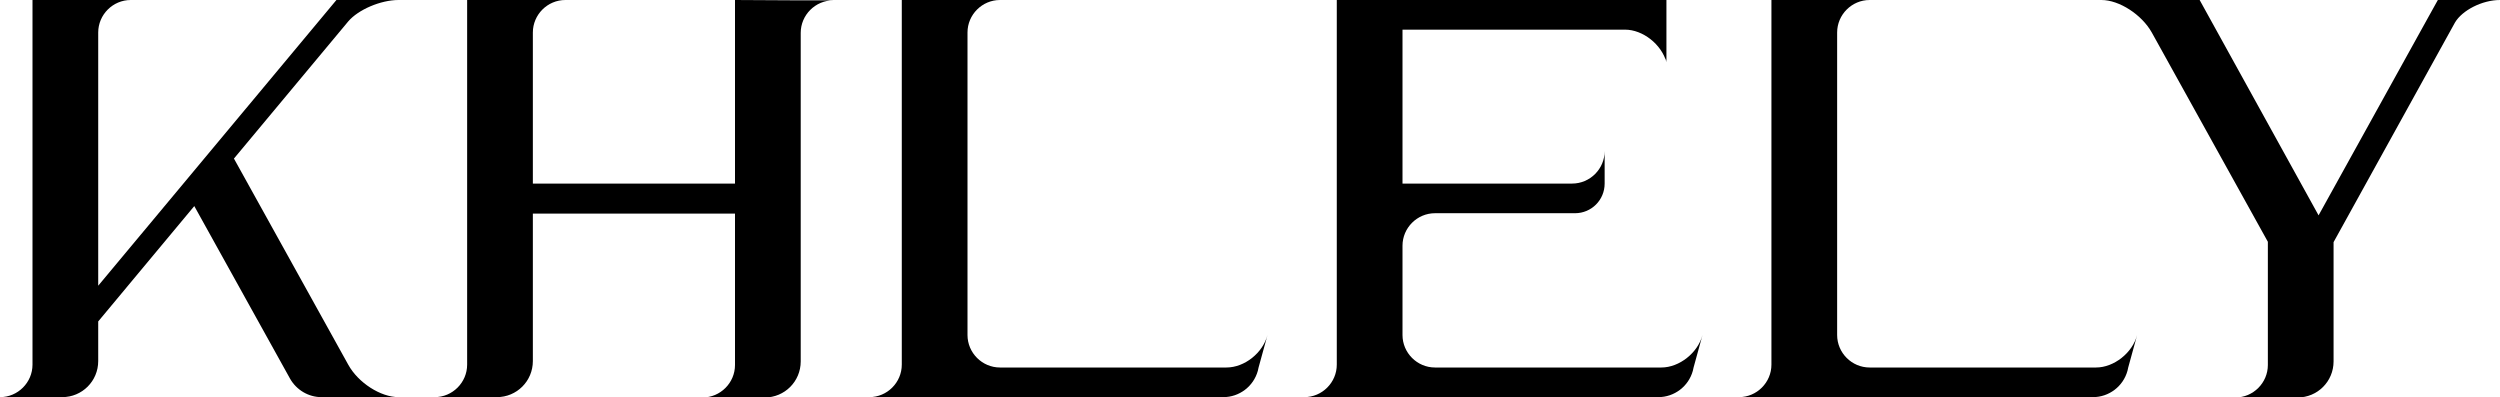
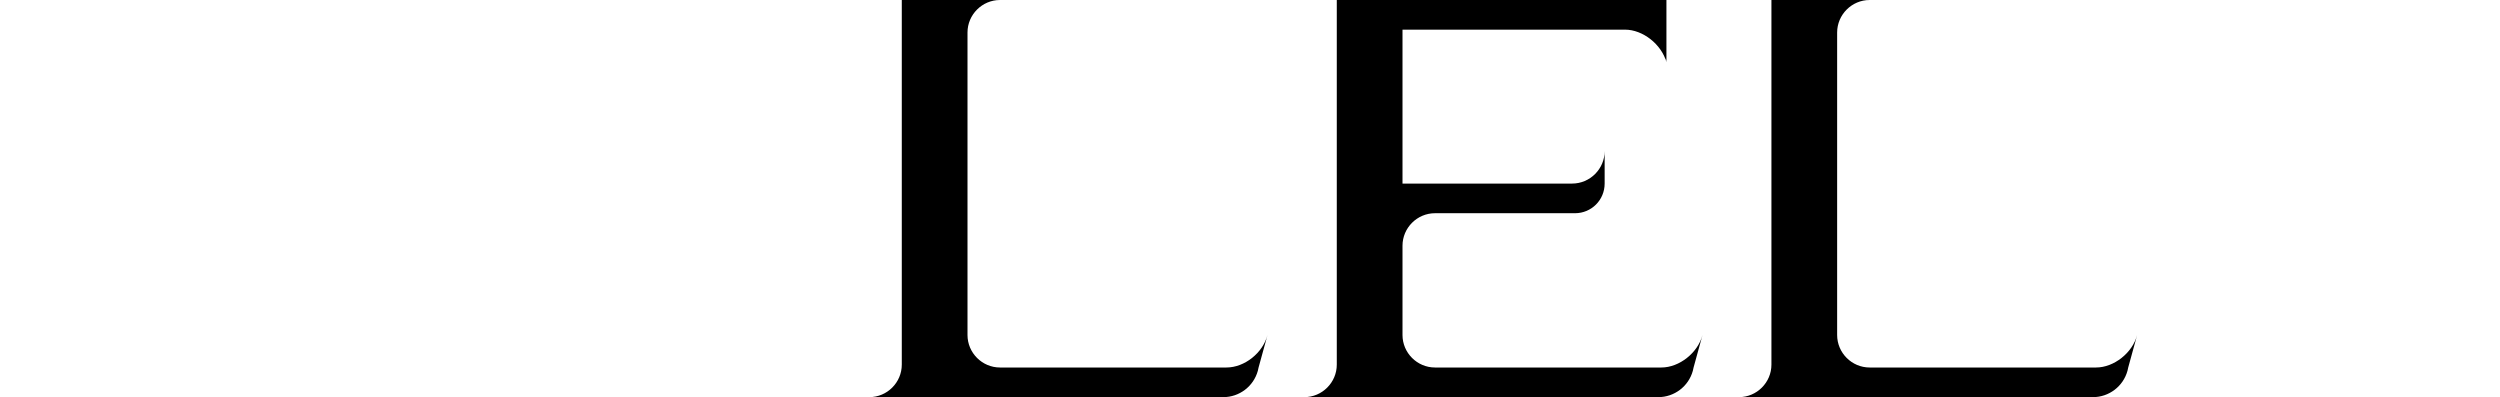
<svg xmlns="http://www.w3.org/2000/svg" version="1.1" id="Layer_1" x="0px" y="0px" viewBox="0 0 700 111.2" style="enable-background:new 0 0 700 111.2;" xml:space="preserve">
  <g>
-     <path d="M111.6,0h-9.1H100h-1.1h-4.7l-3.5,4.2L27.5,80V9.1c0-5,4.1-9.1,9.1-9.1h-9.1H9.1v102.1c0,5-4.1,9.1-9.1,9.1h9.1h8.3   c5.6,0,10.1-4.5,10.1-10.1V90l26.9-32.3L81.2,106c1.8,3.2,5.2,5.2,8.8,5.2h12.5h9.1c-5,0-11.3-4-14.1-9.1l-32-57.7L97.5,6   C100.3,2.7,106.6,0,111.6,0z" />
-     <path d="M682.6,0l-3,5.4l-30.4,54.9L615.9,0h-27.5c5,0,11.3,4.1,14.1,9.1l0,0L635,67.7v34.5c0,5-4.1,9.1-9.1,9.1h9.1h8.3   c5.6,0,10.1-4.5,10.1-10.1V67.8l34-61.5l0,0C689.4,2.9,695,0,700,0L682.6,0L682.6,0z" />
-     <path d="M205.8,0v51.4h-56.6V9.1c0-5,4.1-9.1,9.1-9.1h-9.1h-18.4v102.1c0,5-4.1,9.1-9.1,9.1h9.1h8.3c5.6,0,10.1-4.5,10.1-10.1V59.8   h56.6v42.4c0,5-4.1,9.1-9.1,9.1h9.1h8.3c5.6,0,10.1-4.5,10.1-10.1v-92c0-5,4.1-9.1,9.1-9.1h-9.1L205.8,0L205.8,0z" />
    <path d="M343.4,102.9H280c-5,0-9.1-4.1-9.1-9.1V9.1c0-5,4.1-9.1,9.1-9.1h-9.1h-18.4v102.1c0,5-4.1,9.1-9.1,9.1h9.1H264h6.9h71.6   c4.5,0,8.5-3,9.7-7.4l0.2-0.9l2.5-9.1C353.6,98.8,348.5,102.9,343.4,102.9z" />
    <path d="M586.9,102.9h-63.4c-5,0-9.1-4.1-9.1-9.1V9.1c0-5,4.1-9.1,9.1-9.1h-9.1H496v102.1c0,5-4.1,9.1-9.1,9.1h9.1h11.5h6.9H586   c4.5,0,8.5-3,9.7-7.4l0.2-0.9l2.5-9.1C597.1,98.8,591.9,102.9,586.9,102.9z" />
    <path d="M465.2,102.9h-63.4c-5,0-9.1-4.1-9.1-9.1v-25c0-5,4.1-9.1,9.1-9.1H441c4.6,0,8.3-3.7,8.3-8.3v-9.1c0,5-4.1,9.1-9.1,9.1   h-47.5V9.1c0-0.2,0-0.5,0-0.8h62.3c5,0,10.2,4.1,11.6,9.1l-0.3-1.1c0.2,0.4,0.3,0.8,0.3,1.1V0h-12.5H452h-50.2h-9.1h-6.9h-11.5   v102.1c0,5-4.1,9.1-9.1,9.1h9.1h11.5h6.9h71.6c4.5,0,8.5-3,9.7-7.4l0.2-0.9l2.5-9.1C475.4,98.8,470.2,102.9,465.2,102.9z" />
  </g>
</svg>